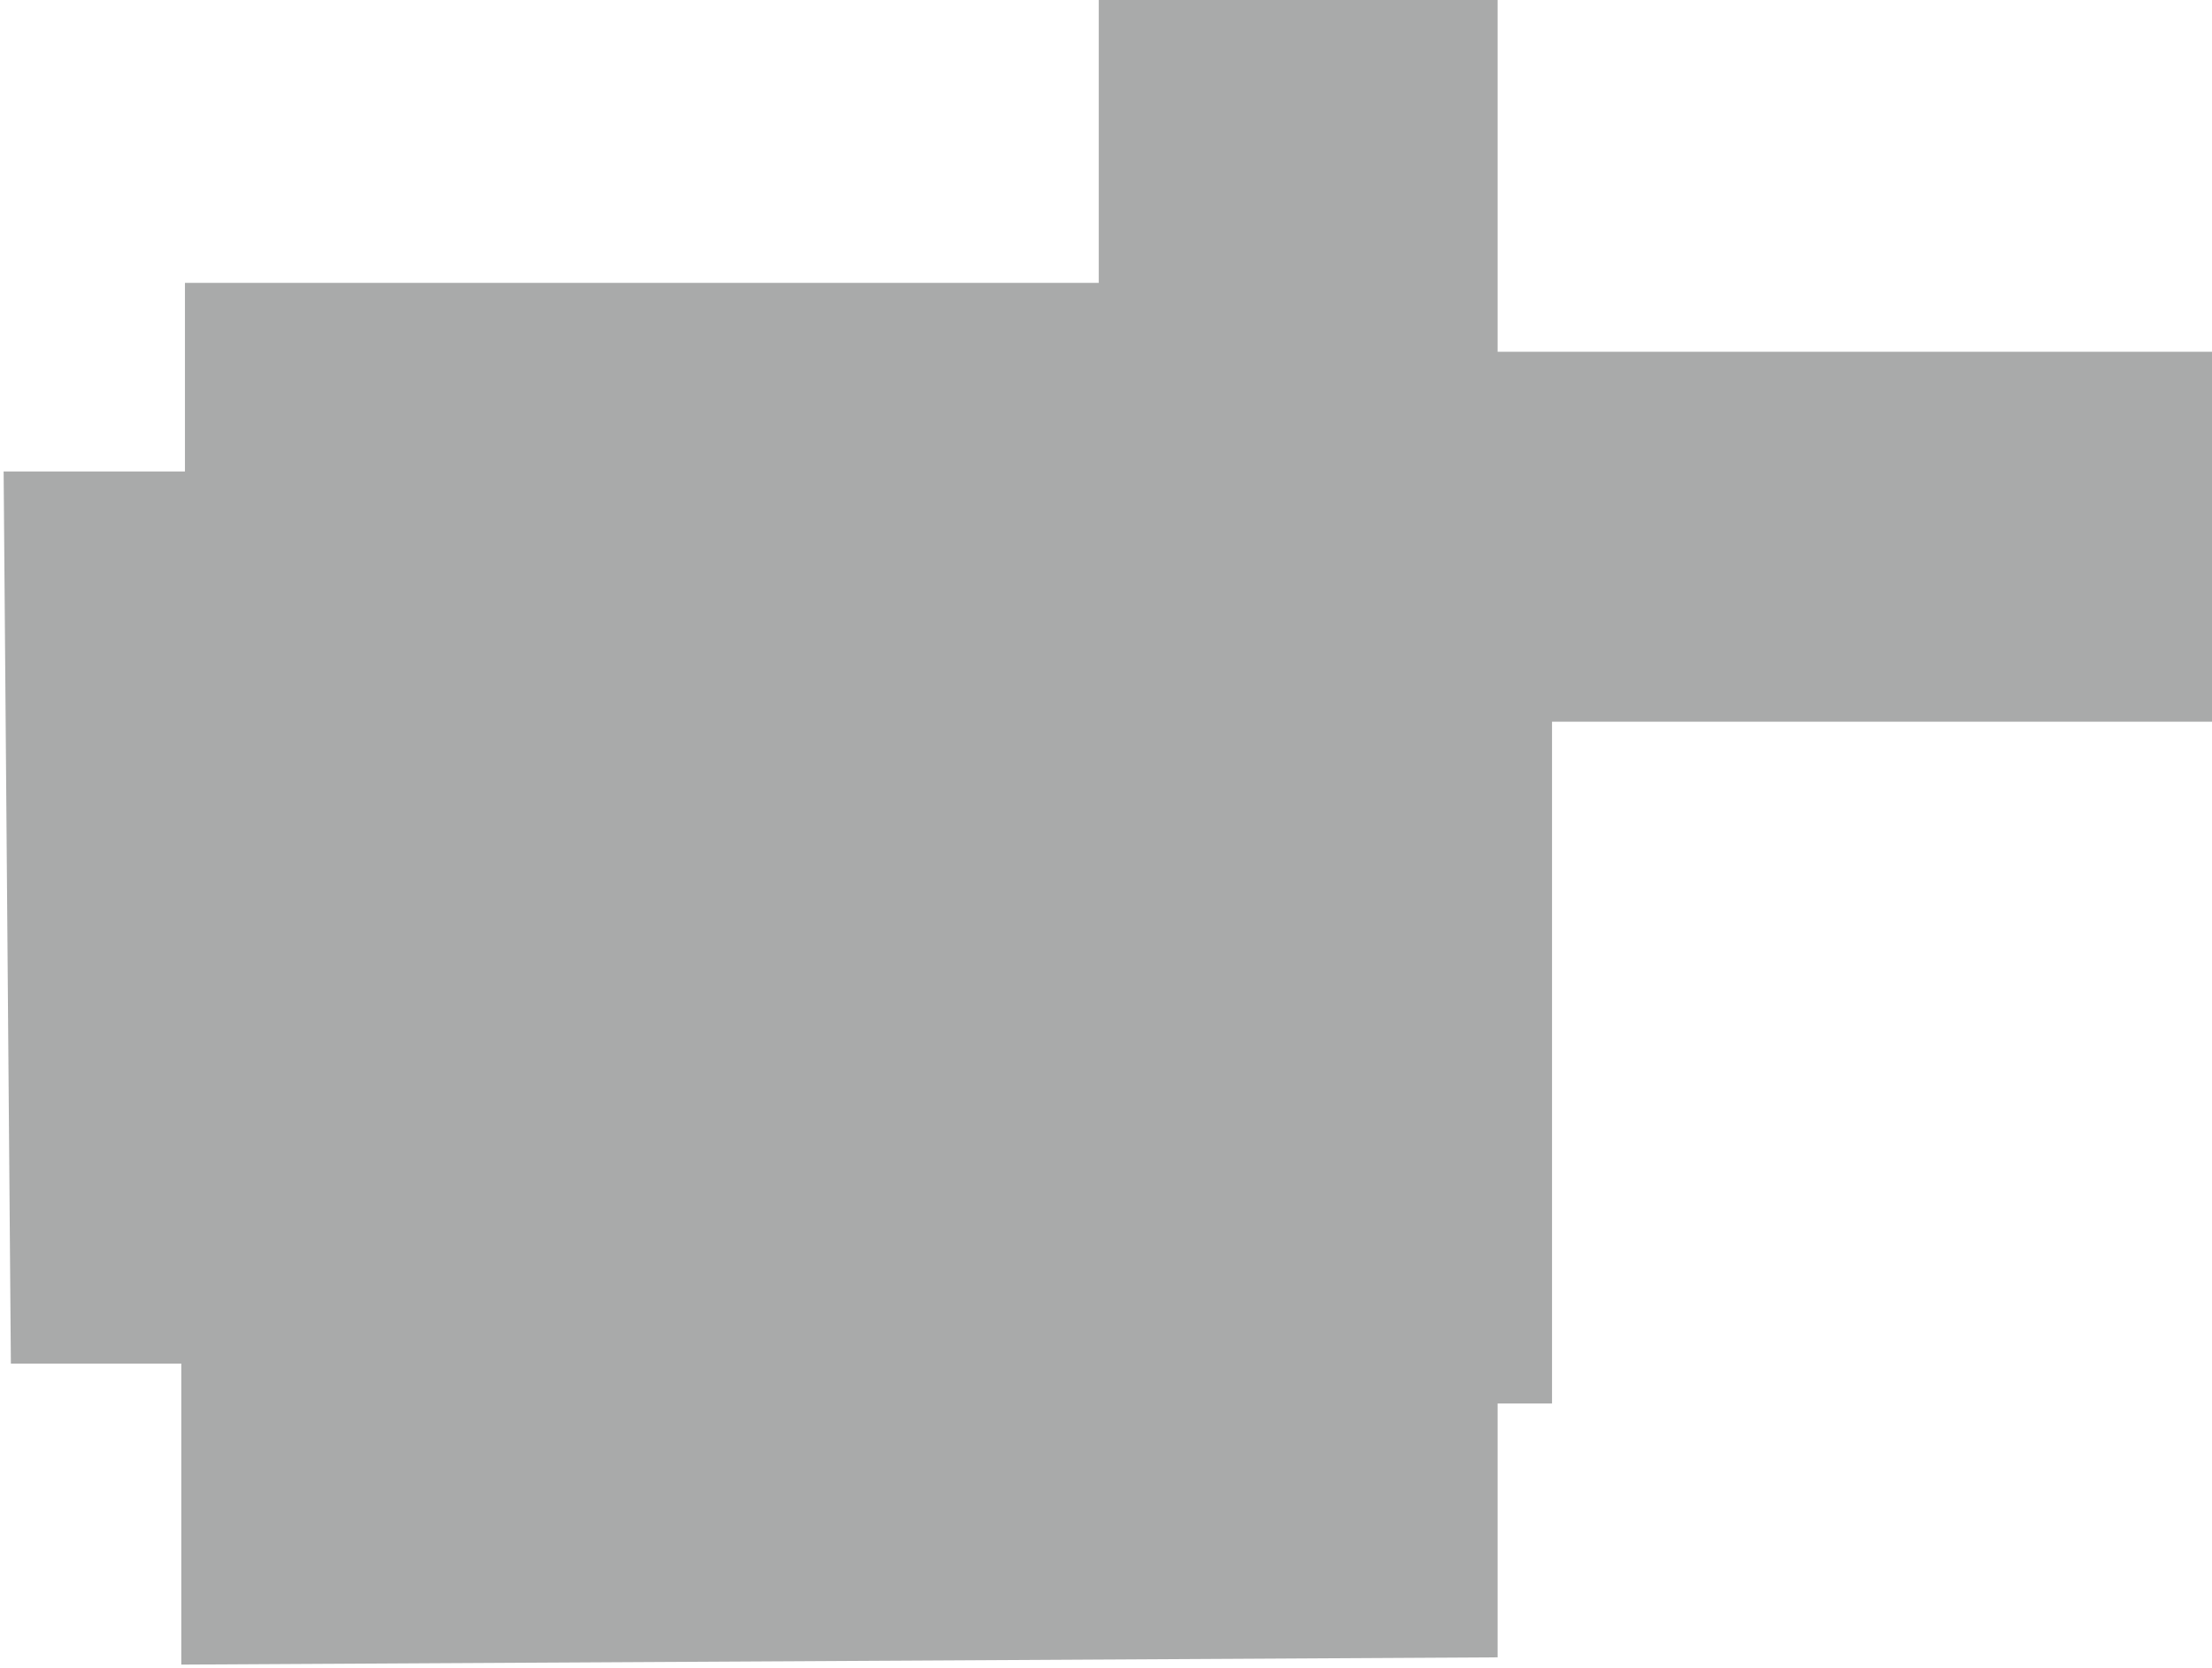
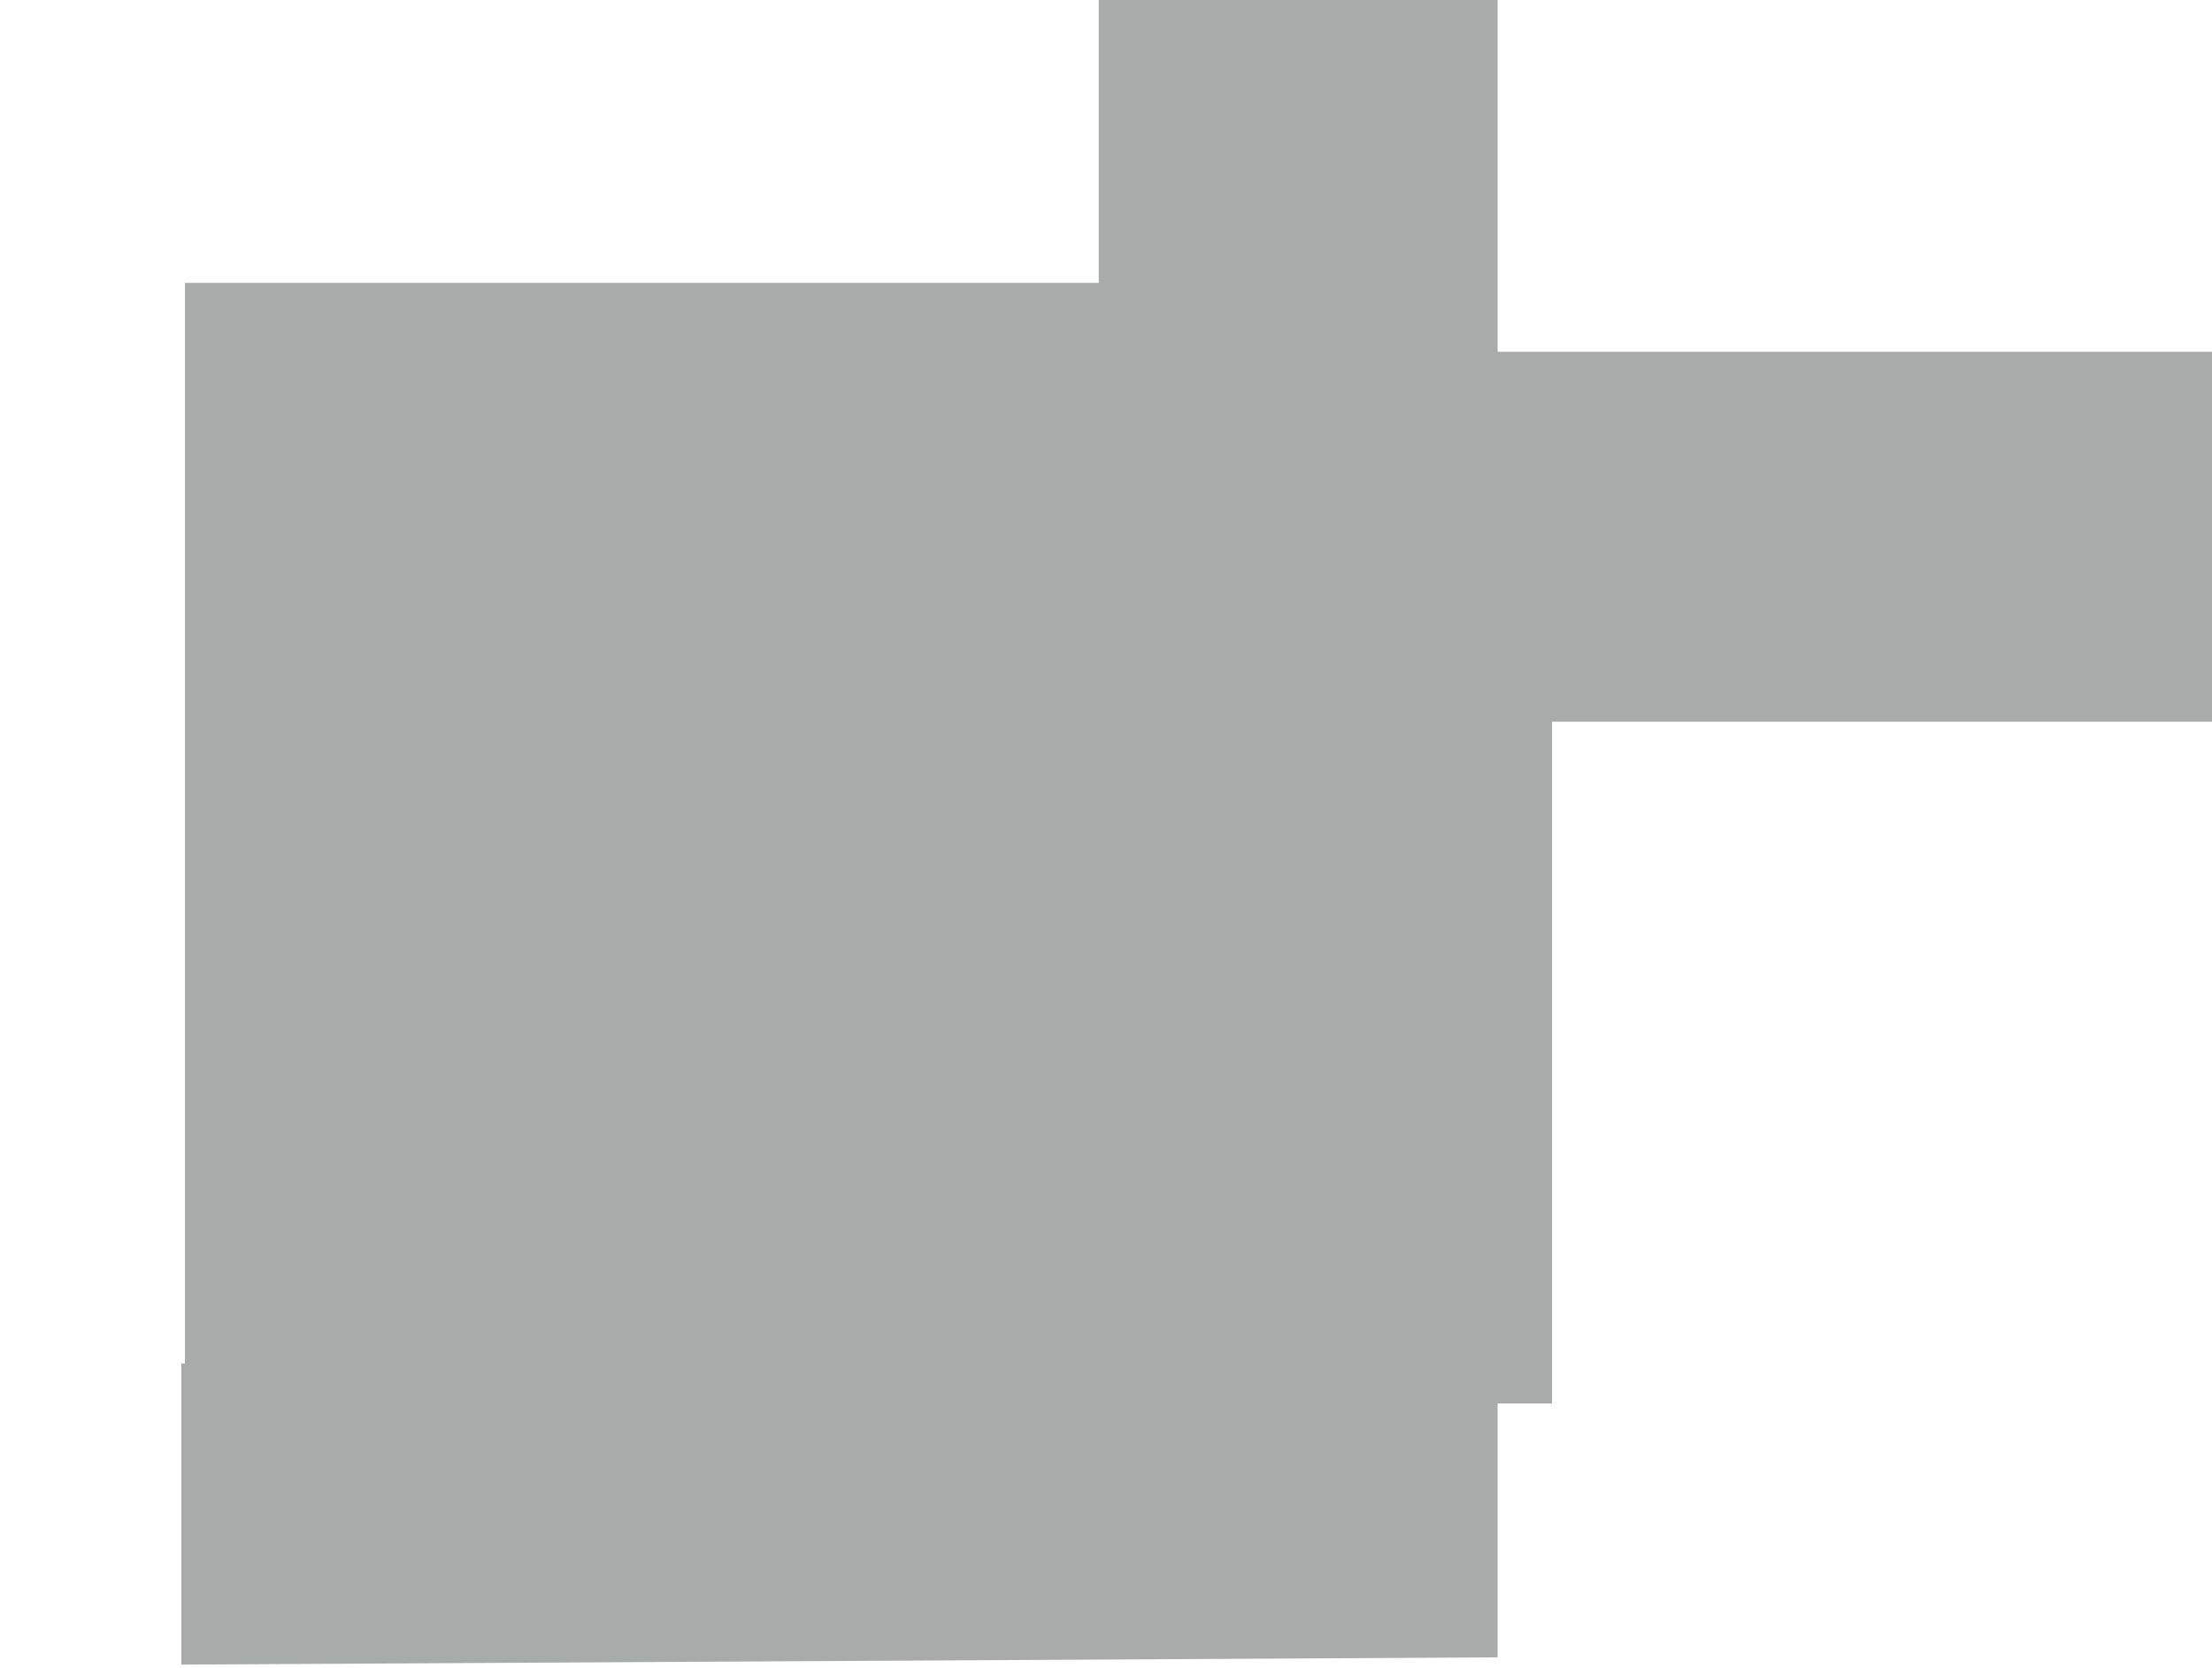
<svg xmlns="http://www.w3.org/2000/svg" width="305" height="230" viewBox="0 0 305 230" fill="none">
-   <path opacity="0.4" d="M206.5 48.5H305V99.5H214V193.5H206.5V228.5L25 229.5V188H1.5L0.5 65H25.5V39H151.5V0H206.5V48.5Z" fill="#292C2C" />
+   <path opacity="0.4" d="M206.5 48.5H305V99.5H214V193.5H206.5V228.5L25 229.5V188H1.5H25.5V39H151.5V0H206.5V48.5Z" fill="#292C2C" />
</svg>